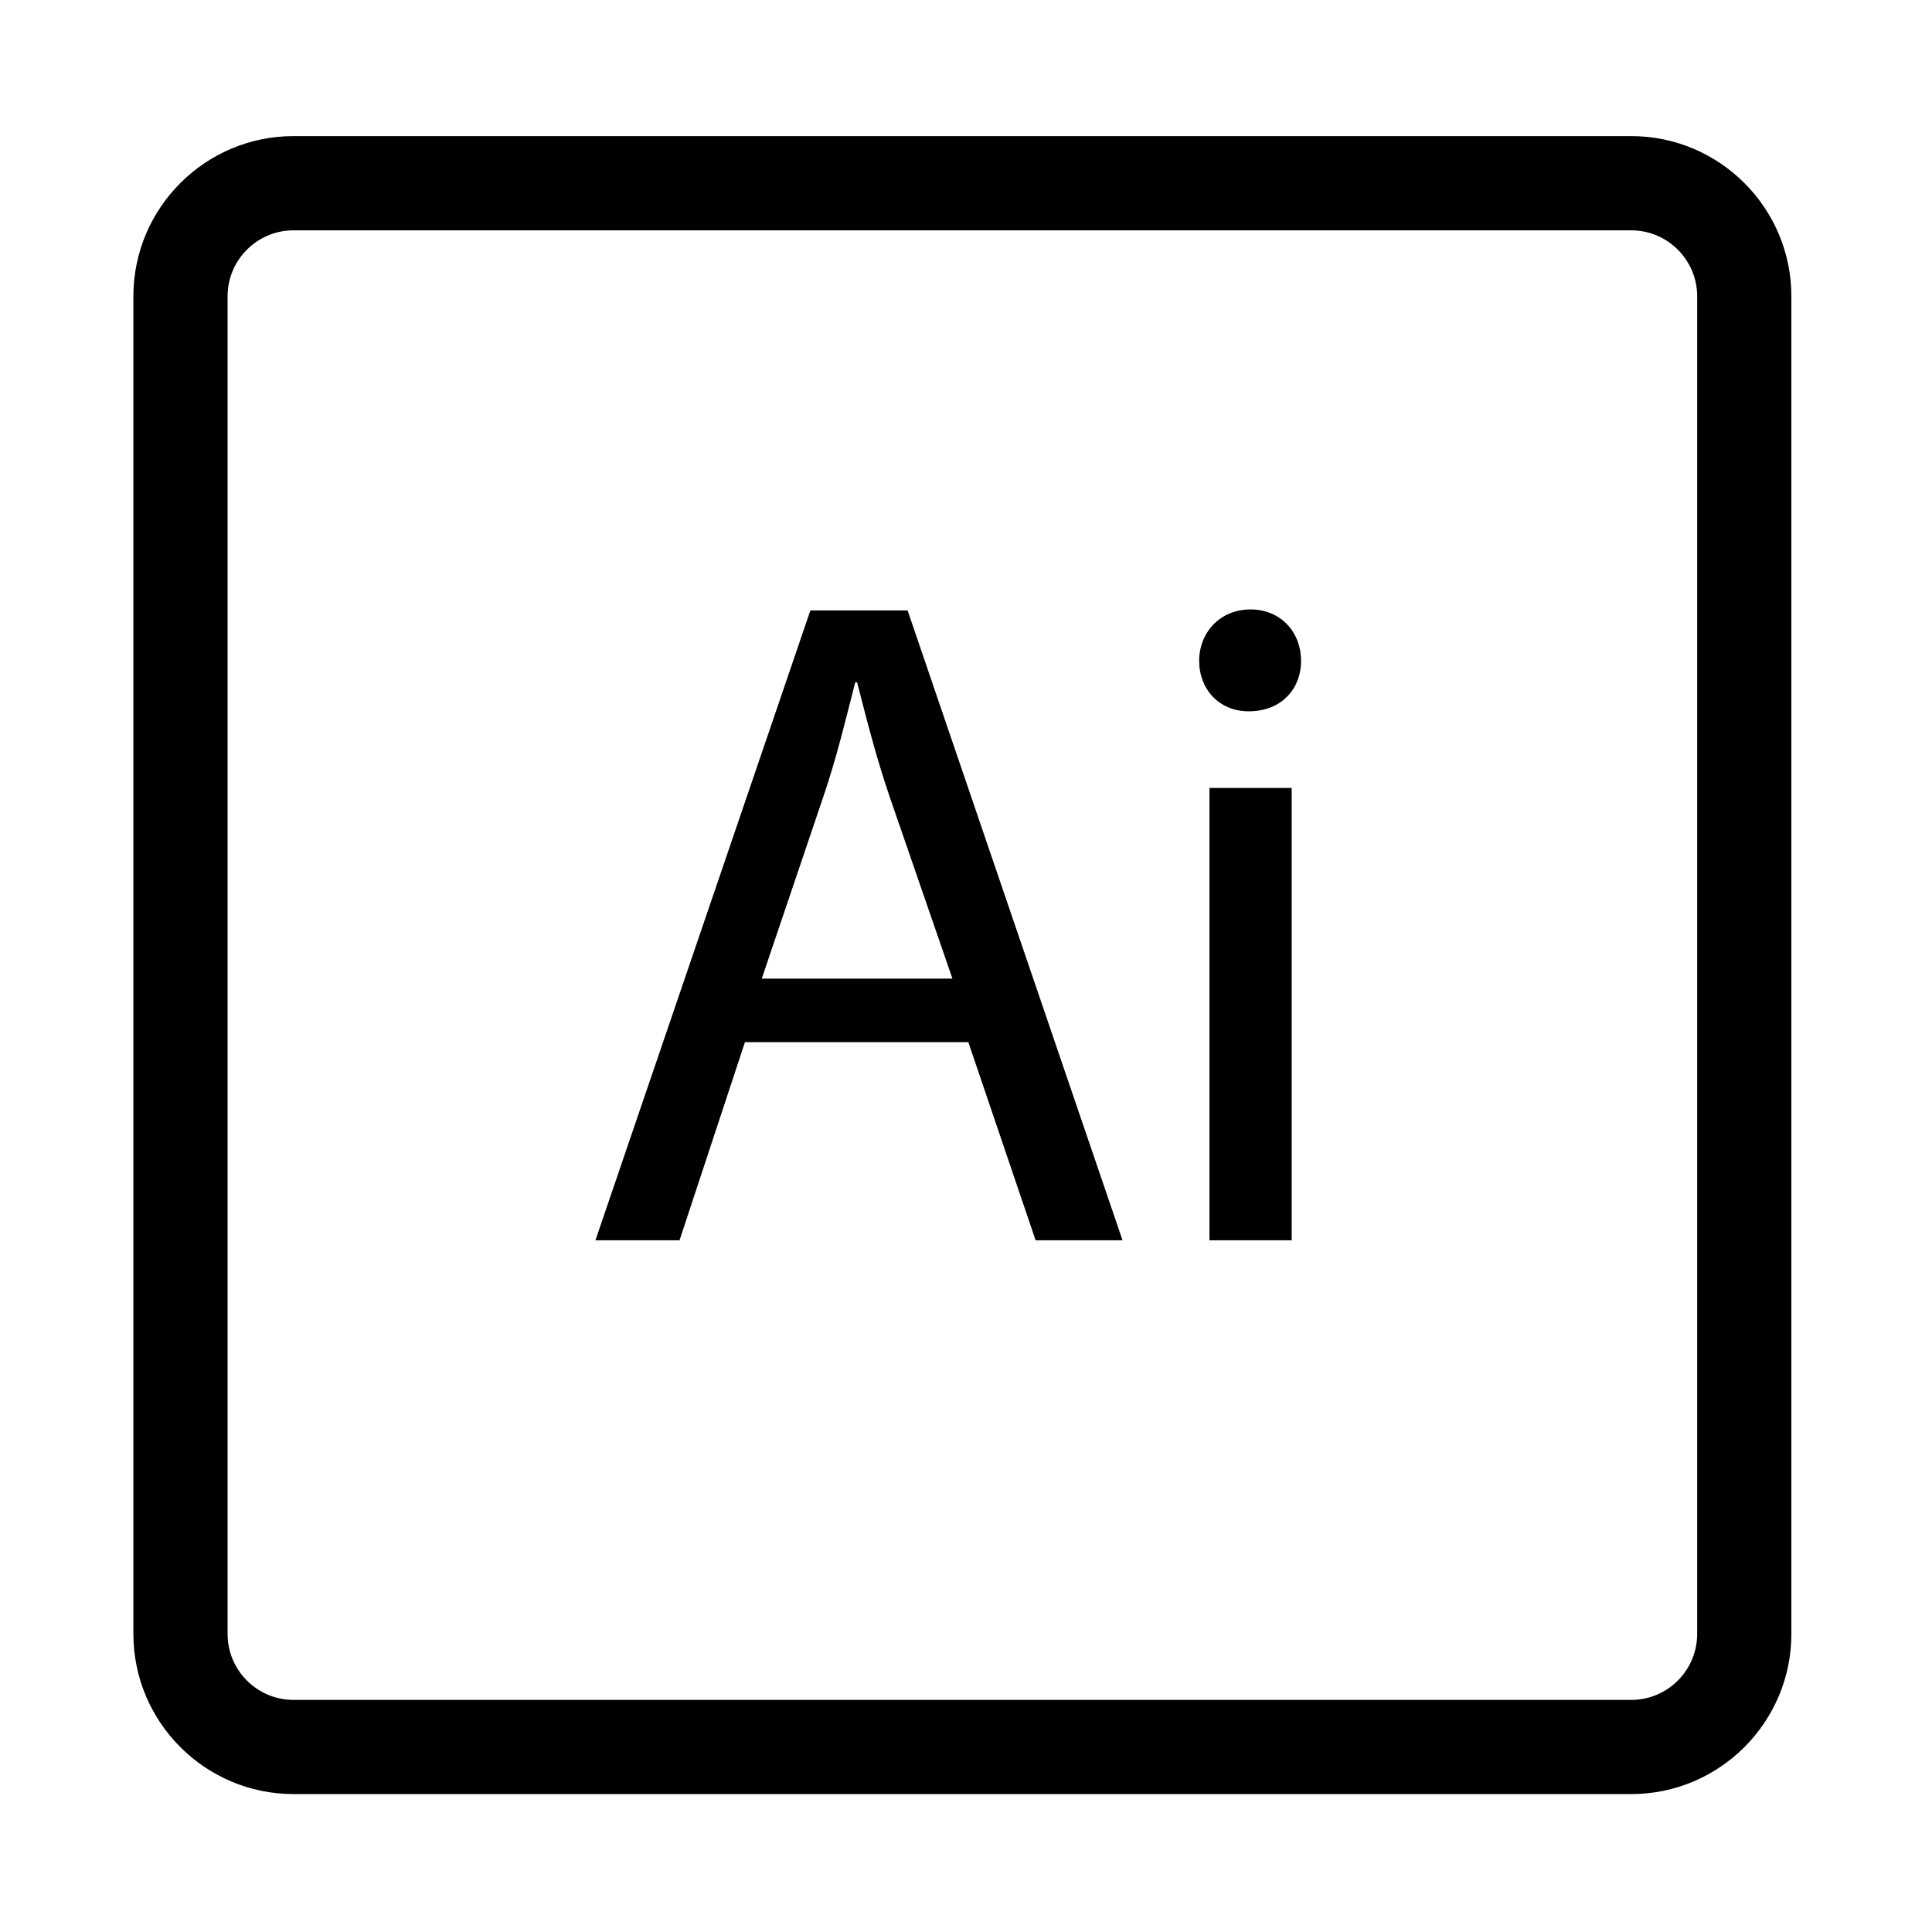
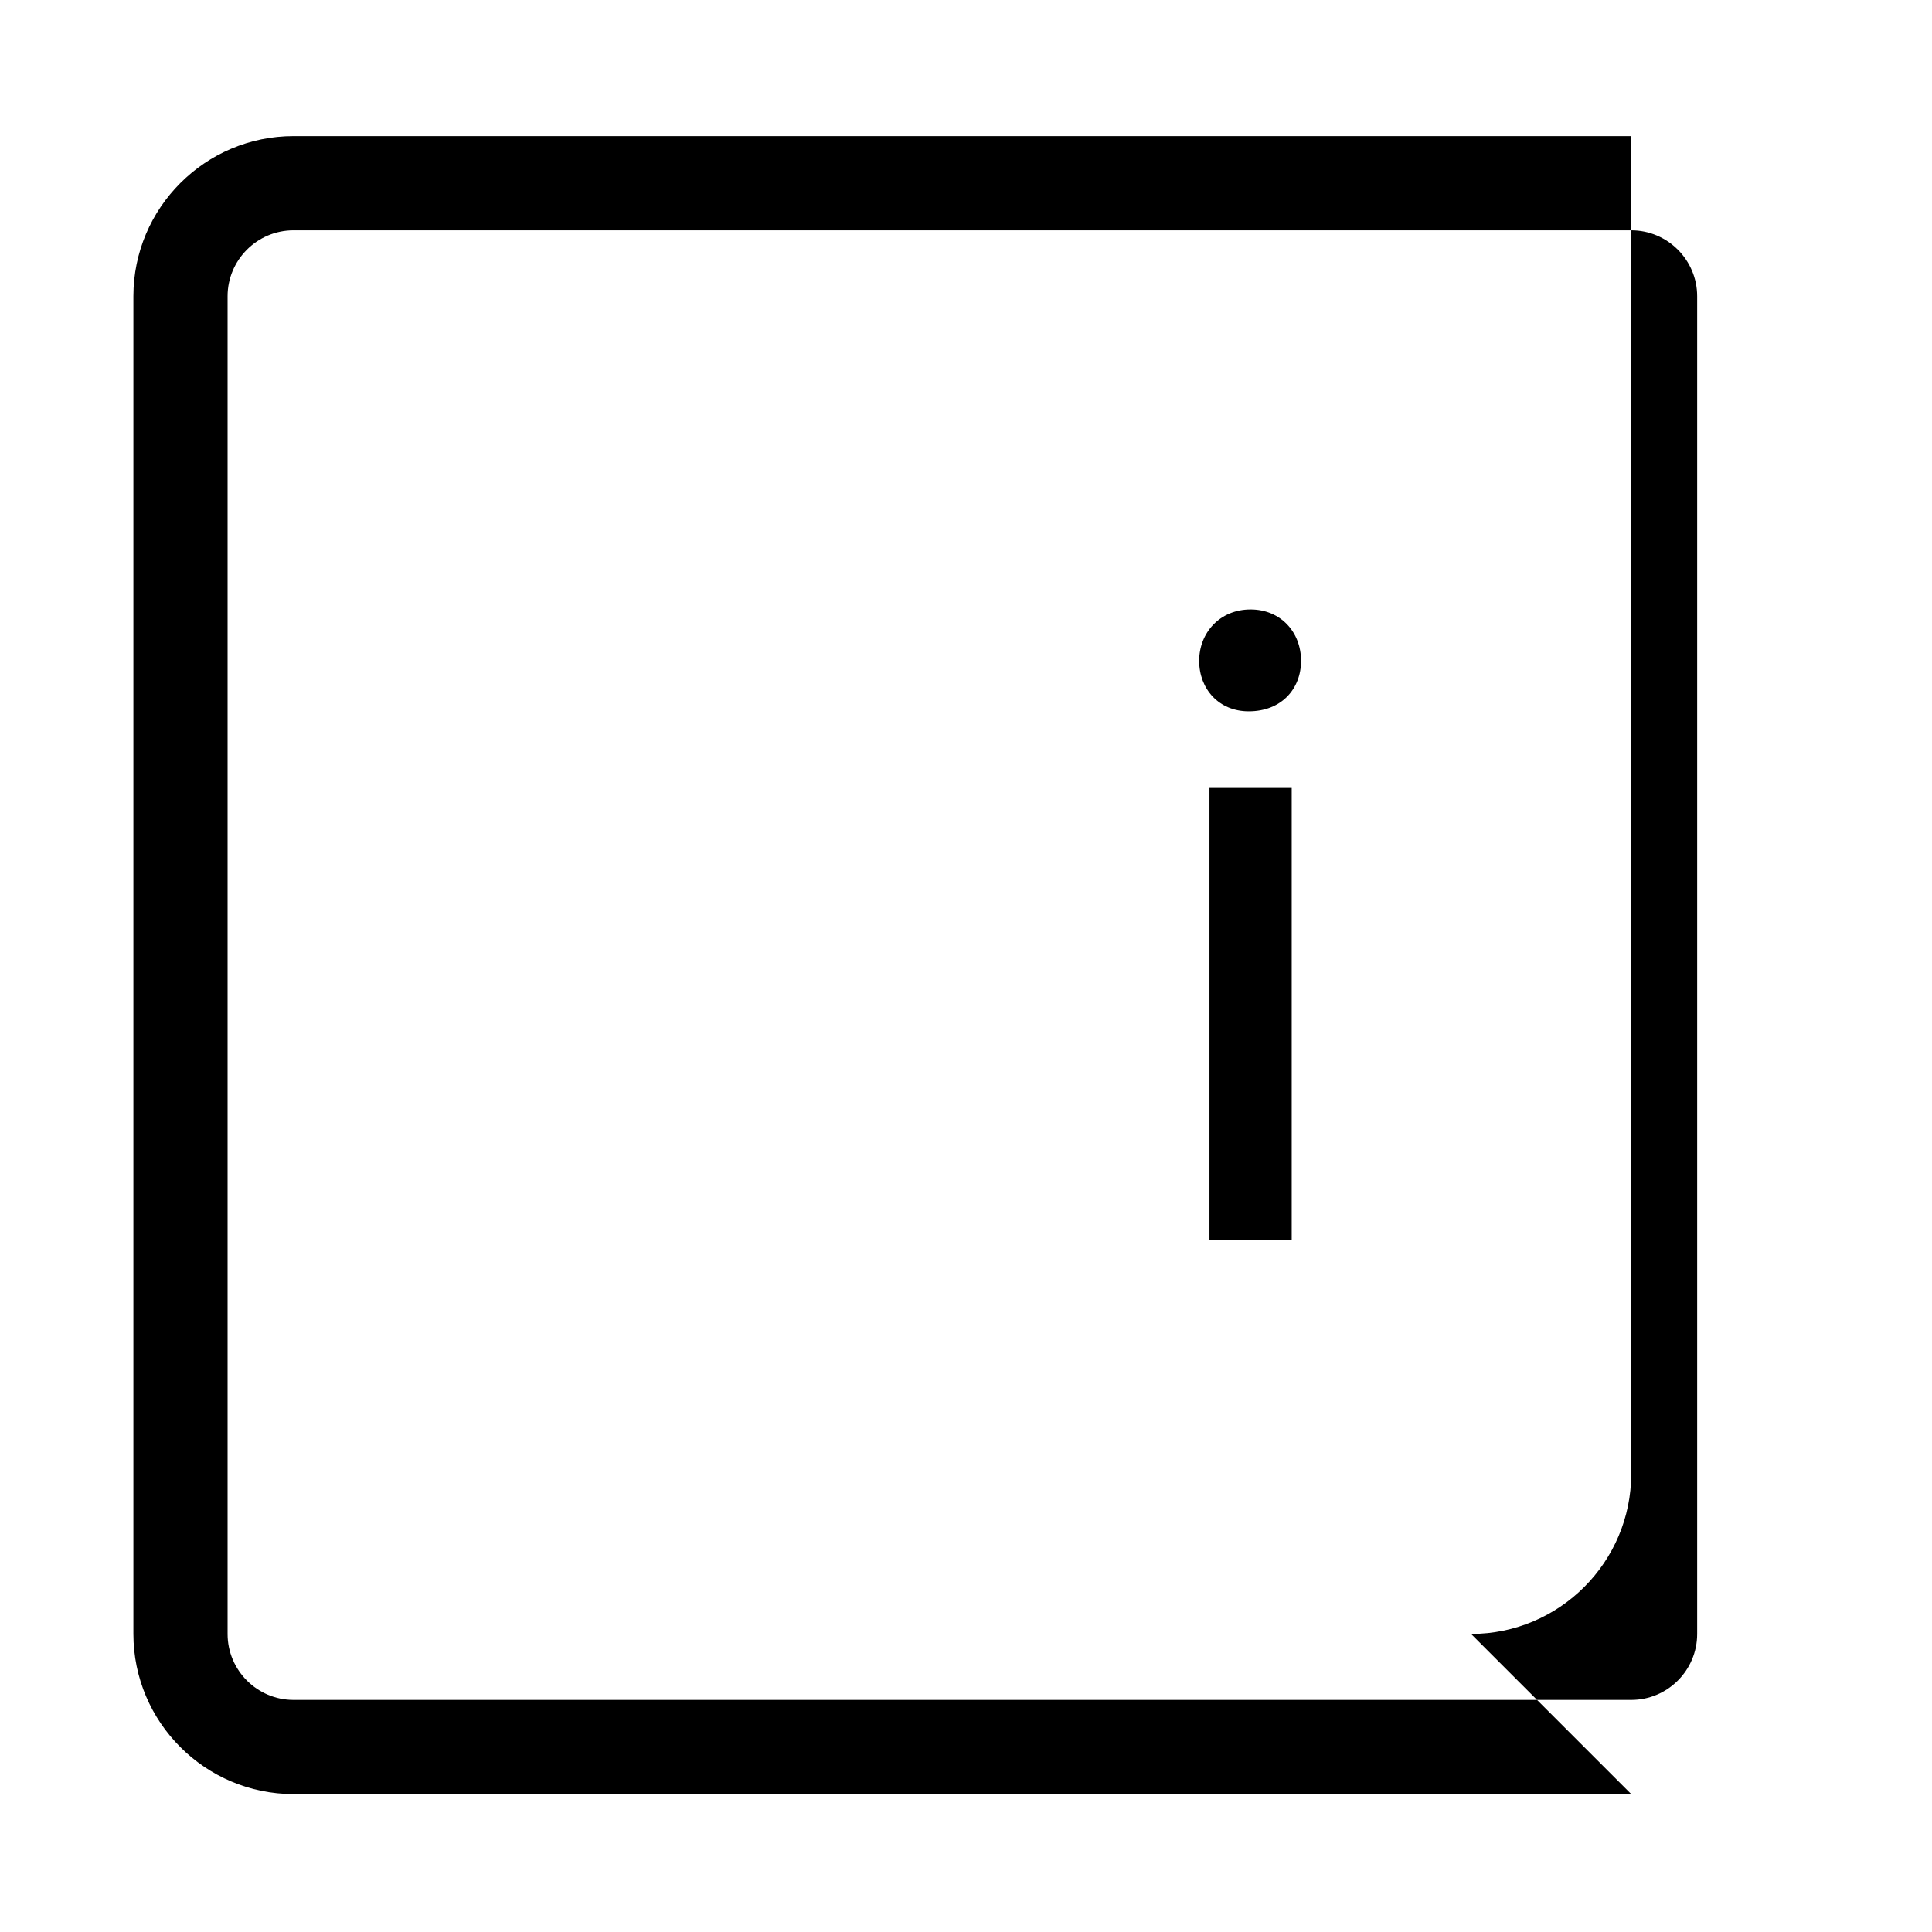
<svg xmlns="http://www.w3.org/2000/svg" fill="#000000" width="800px" height="800px" version="1.1" viewBox="144 144 512 512">
  <g>
-     <path d="m576.29 619.45h-354.5c-23.402 0-42.441-19.039-42.441-42.441v-354.5c0-23.402 19.039-42.441 42.441-42.441h354.5c23.402 0 42.441 19.039 42.441 42.441v354.5c0 23.402-19.039 42.441-42.441 42.441zm-354.5-414.41c-9.633 0-17.477 7.84-17.477 17.477v354.5c0 9.633 7.84 17.477 17.477 17.477h354.5c9.633 0 17.477-7.84 17.477-17.477v-354.5c0-9.633-7.84-17.477-17.477-17.477z" />
-     <path d="m341.42 420.18-17.336 52.508h-22.289l56.965-166.93h25.758l56.965 166.93h-23.035l-17.832-52.508zm54.984-16.844-16.59-48.051c-3.715-10.898-6.191-20.805-8.672-30.465h-0.496c-2.477 9.66-4.953 20.062-8.422 30.219l-16.348 48.301h50.527z" />
+     <path d="m576.29 619.45h-354.5c-23.402 0-42.441-19.039-42.441-42.441v-354.5c0-23.402 19.039-42.441 42.441-42.441h354.5v354.5c0 23.402-19.039 42.441-42.441 42.441zm-354.5-414.41c-9.633 0-17.477 7.84-17.477 17.477v354.5c0 9.633 7.84 17.477 17.477 17.477h354.5c9.633 0 17.477-7.84 17.477-17.477v-354.5c0-9.633-7.84-17.477-17.477-17.477z" />
    <path d="m488.79 319.13c0 7.434-5.203 13.375-13.871 13.375-7.926 0-13.129-5.945-13.129-13.375 0-7.43 5.453-13.625 13.625-13.625 7.926 0.004 13.375 5.949 13.375 13.625zm-24.27 153.56v-119.88h21.793v119.88z" />
  </g>
</svg>